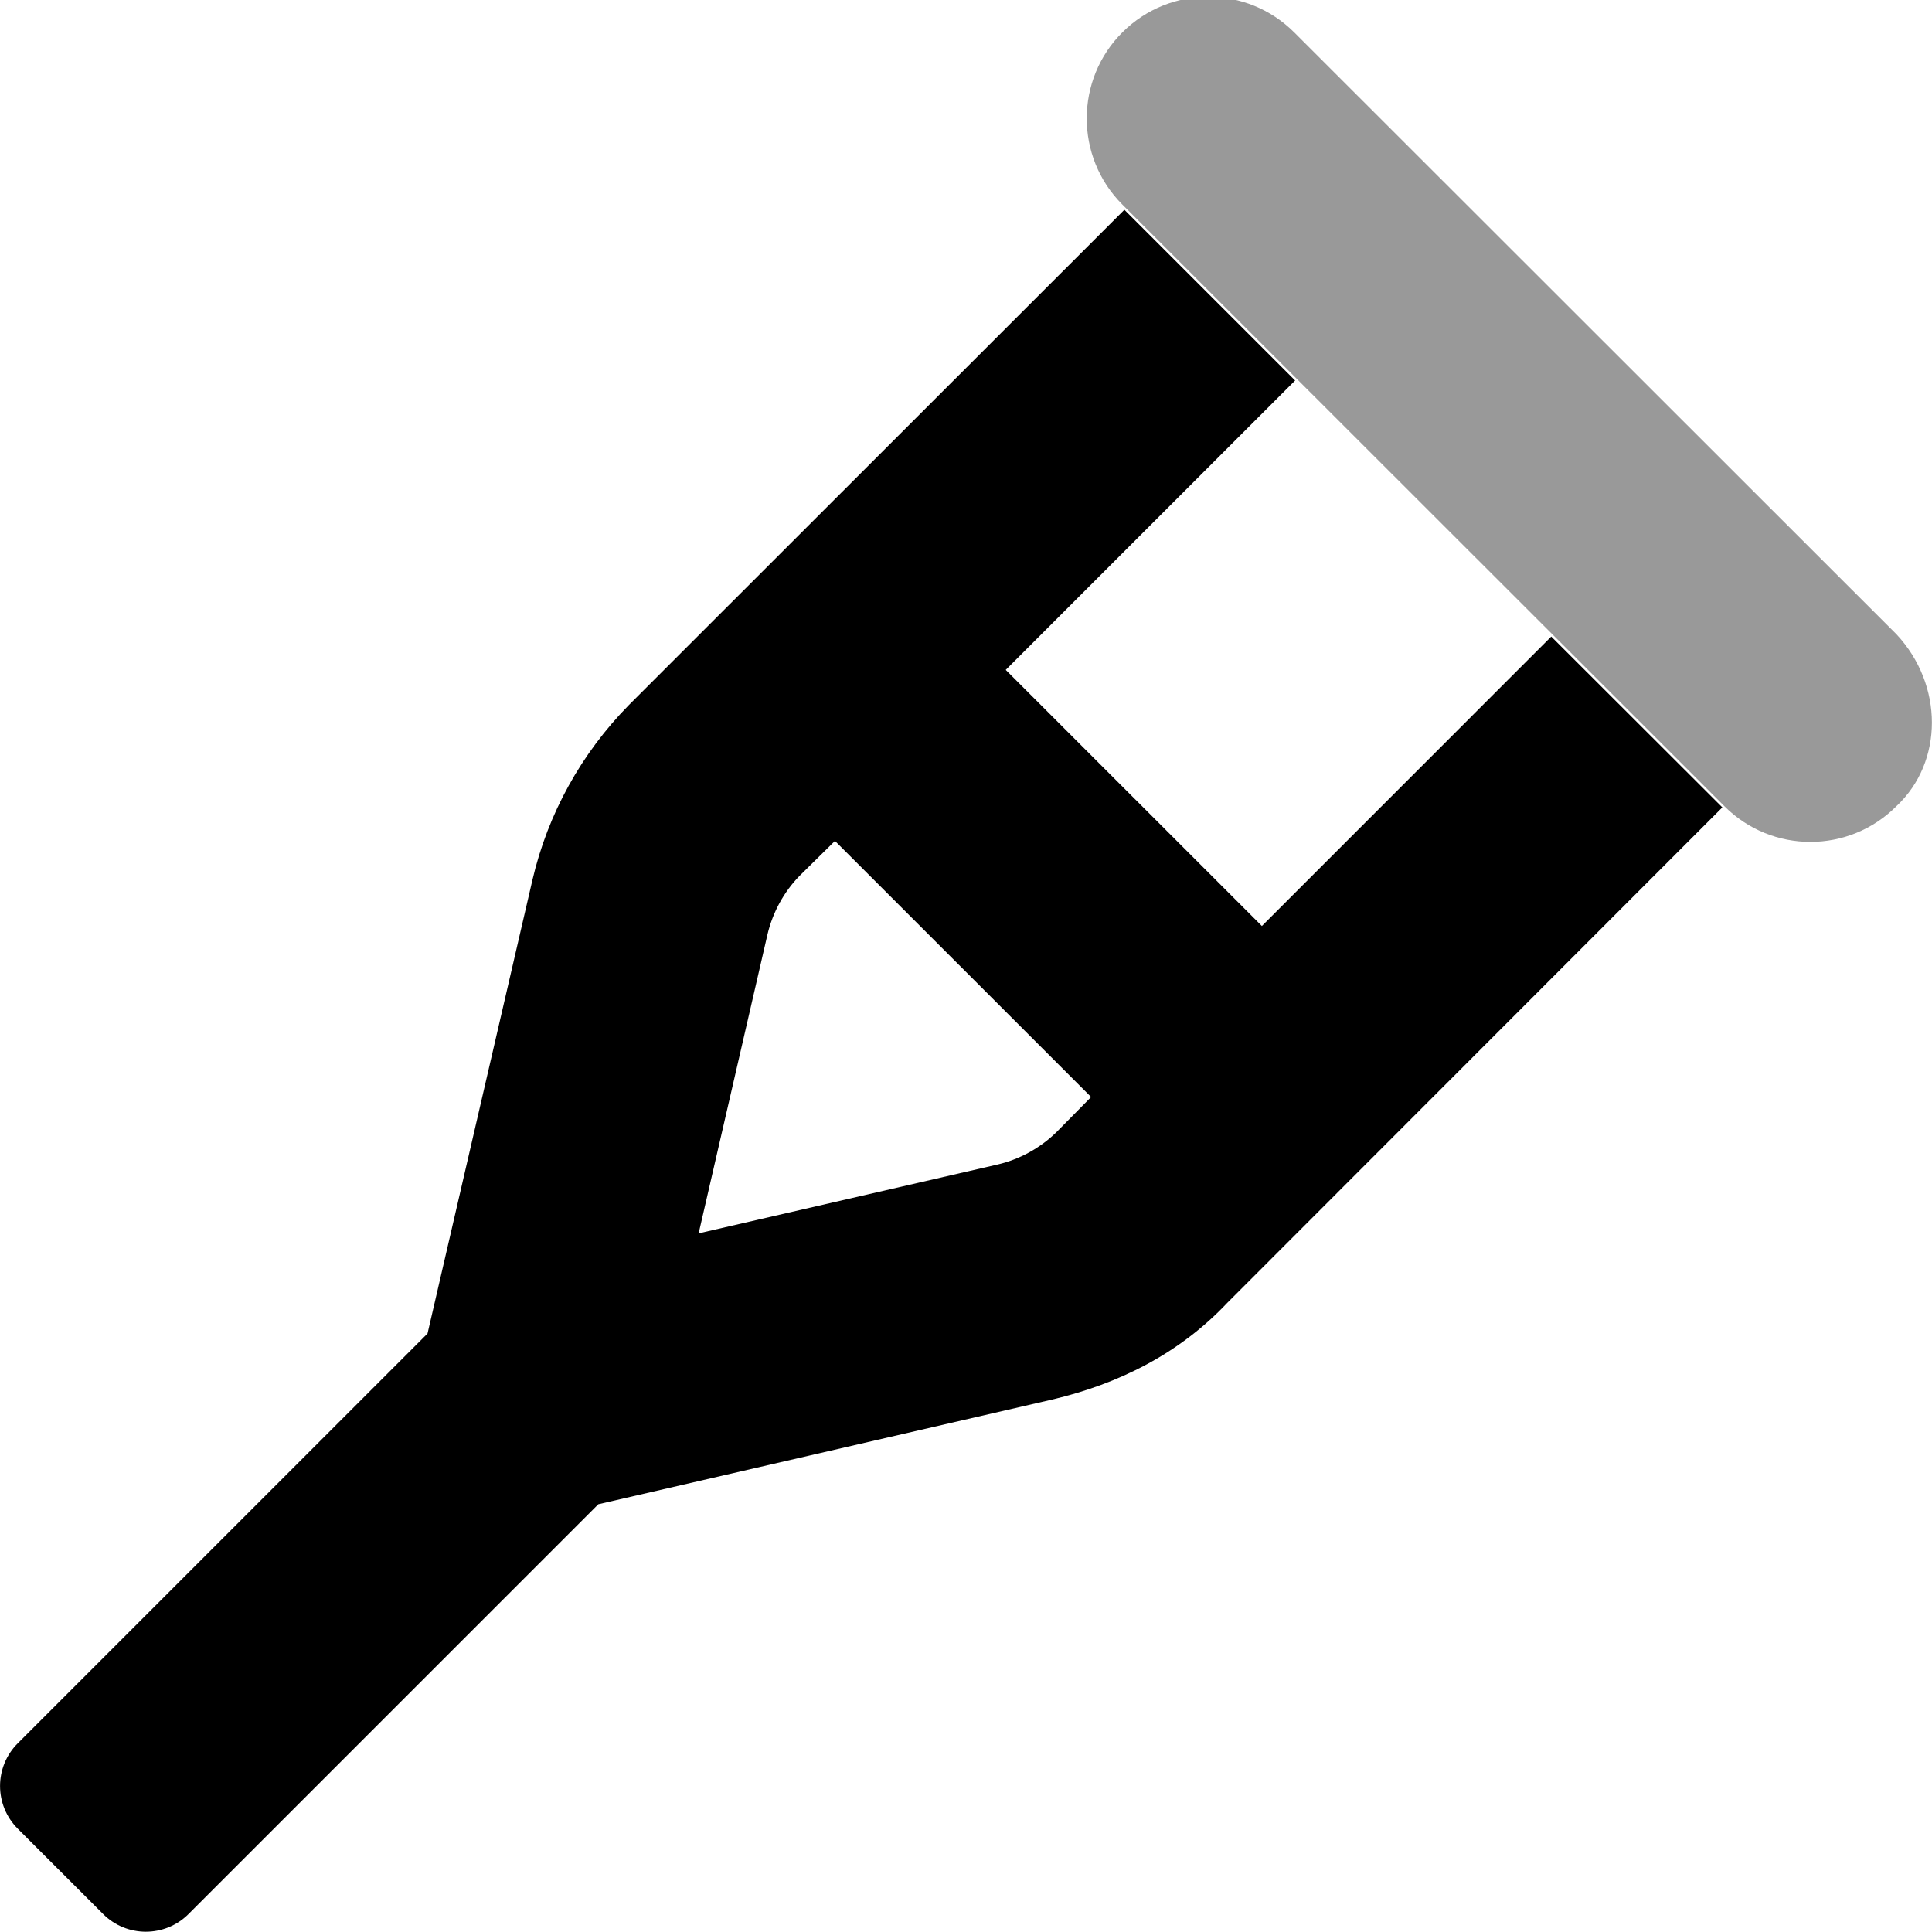
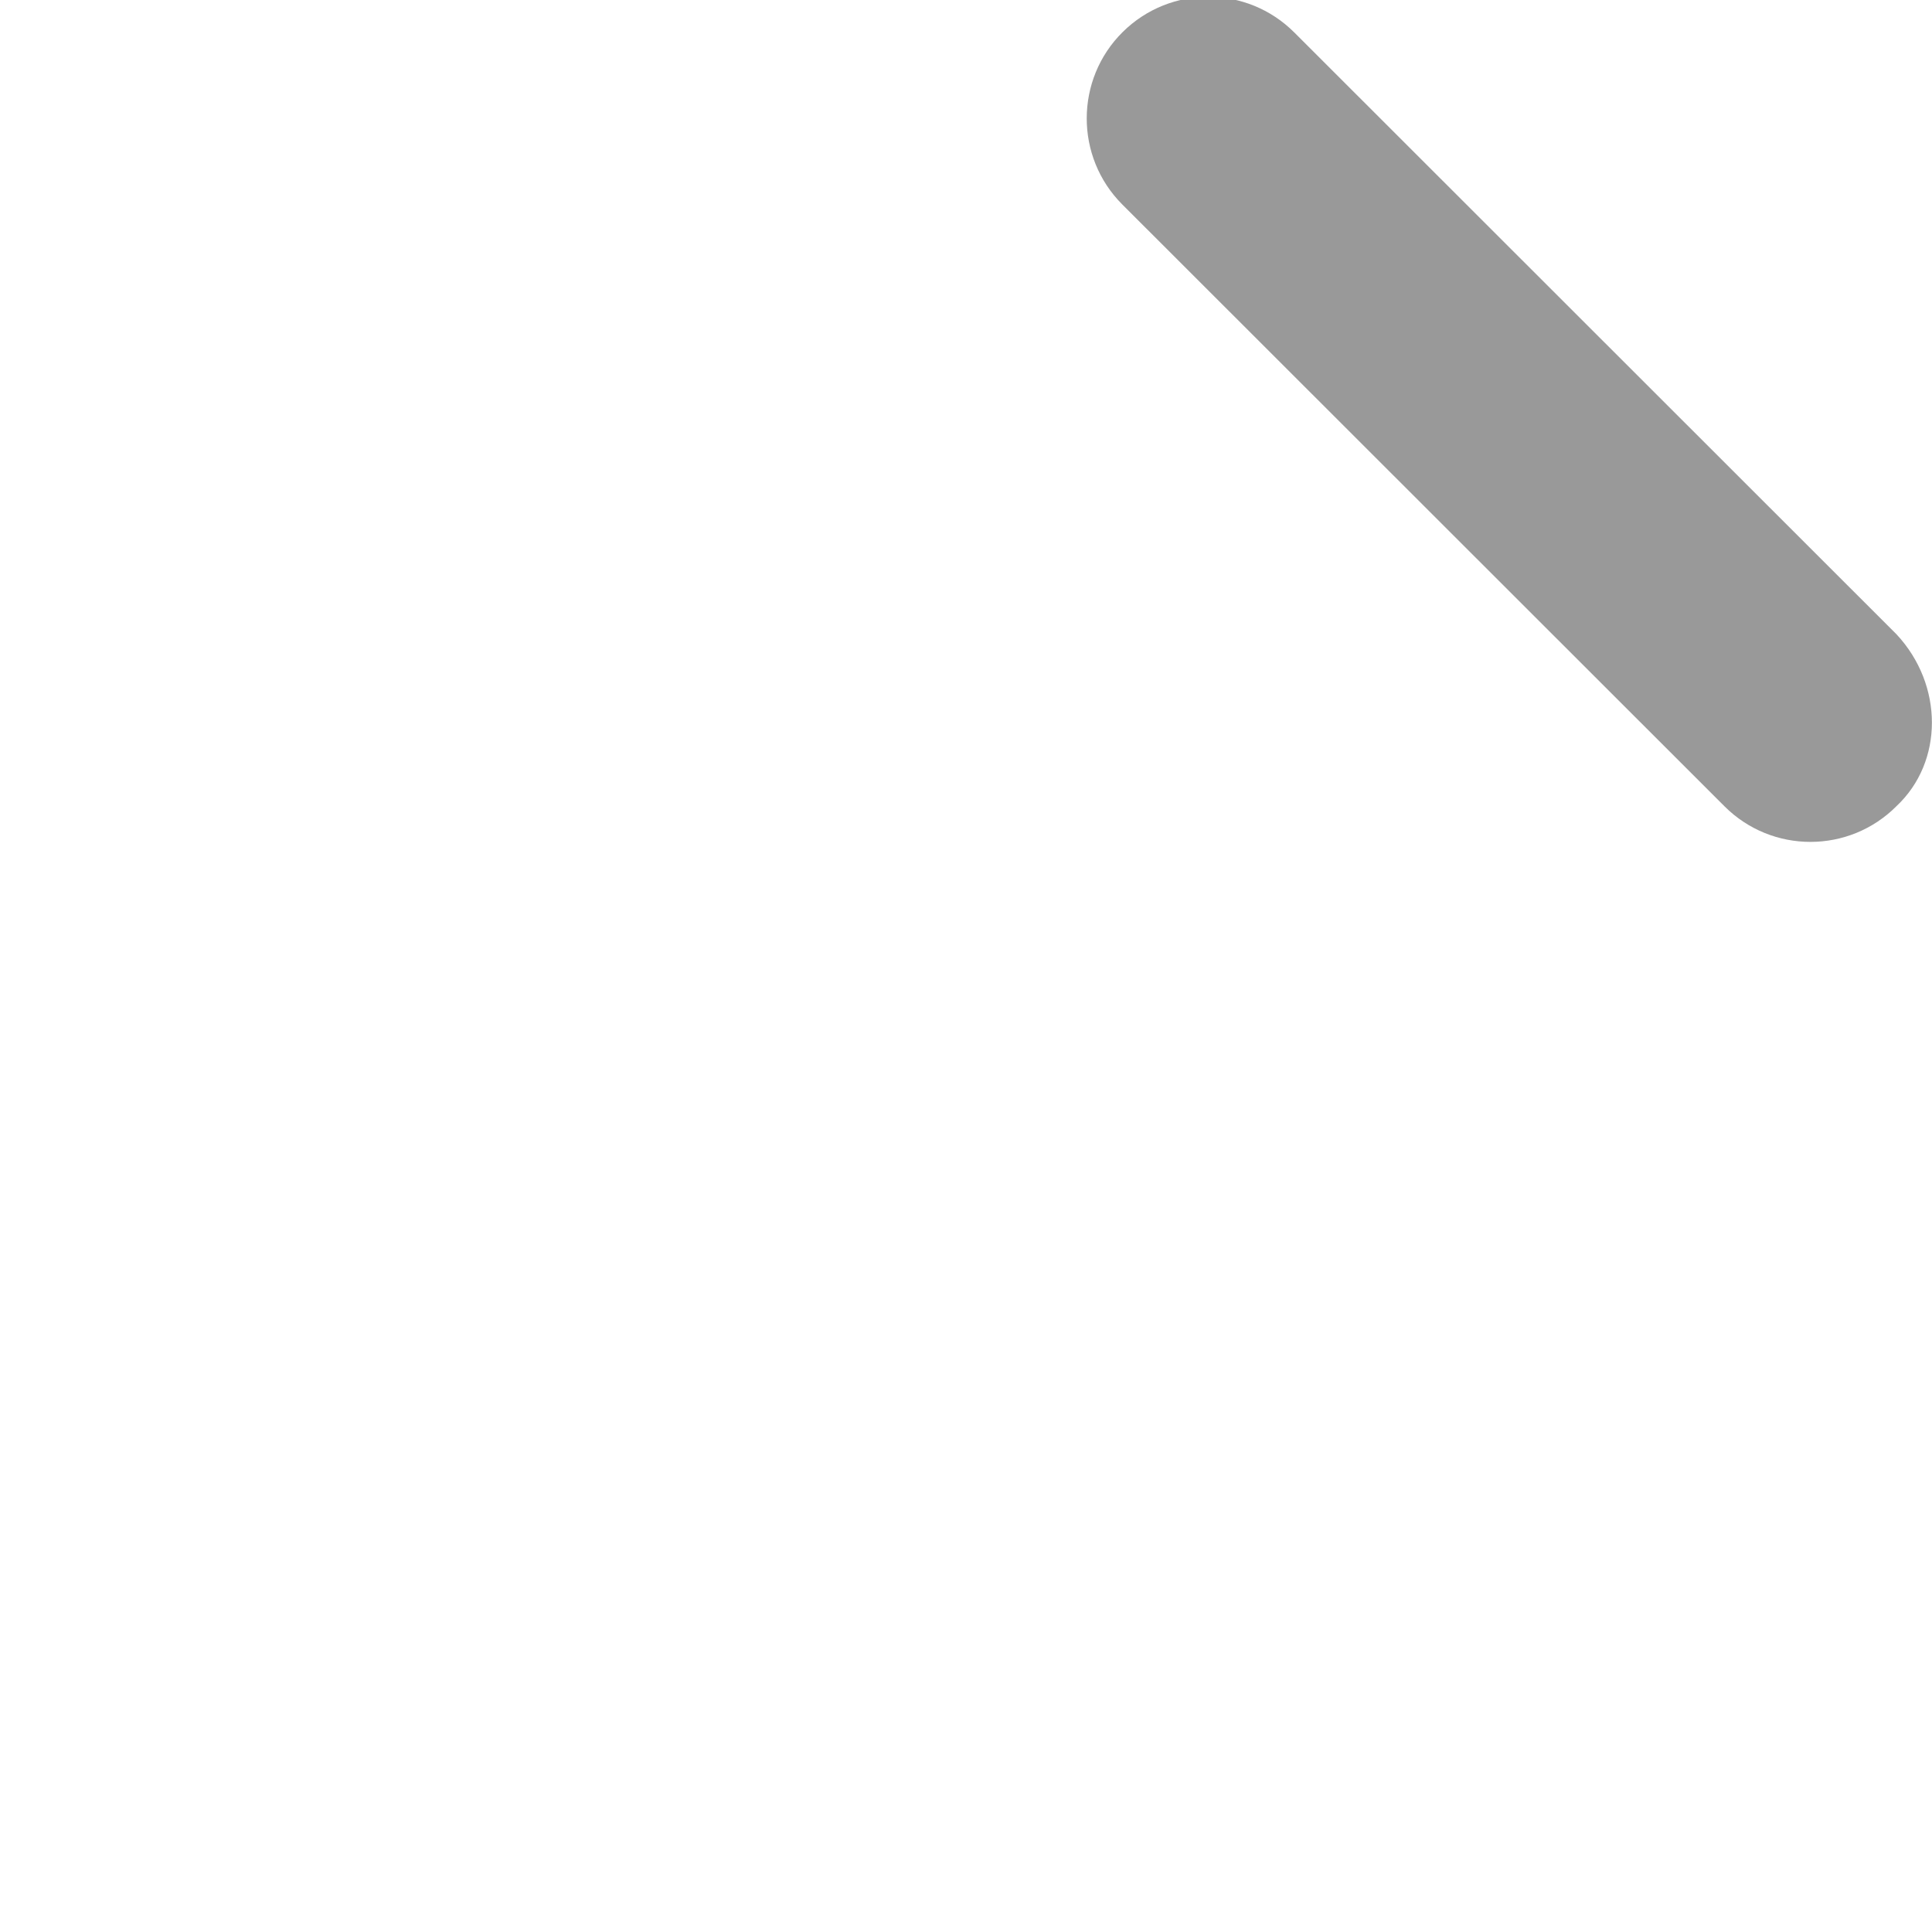
<svg xmlns="http://www.w3.org/2000/svg" viewBox="0 0 512 512">
  <defs>
    <style>.fa-secondary{opacity:.4}</style>
  </defs>
-   <path class="fa-primary" d="M411.1 168.7l-76.69 76.7l-67.88-67.87l76.69-76.69l-45.25-45.25L166.7 186.8C154.1 199.6 145.2 215.6 141.1 233.2L113.3 353.4l-108.6 108.6c-6.25 6.25-6.25 16.37 0 22.62l22.63 22.62c6.25 6.25 16.38 6.25 22.63 0l108.6-108.6l120.3-27.75c17.5-4.125 33.63-12.1 46.38-25.62l131.2-131.3L411.1 168.7zM279.9 300.1c-4.25 4.125-9.625 7.125-15.5 8.5l-79.25 18.25l18.25-79.25C204.8 241.7 207.8 236.3 211.9 232.1l9.375-9.25l67.88 67.87L279.9 300.1z" />
  <path class="fa-secondary" d="M502.6 168.1l-159.6-159.5c-12.54-12.54-32.85-12.6-45.46-.126c-12.68 12.54-12.73 33.1-.126 45.71l159.6 159.5c12.6 12.59 33.03 12.57 45.59-.063C515.1 201.9 515.1 181.5 502.6 168.1z" />
</svg>